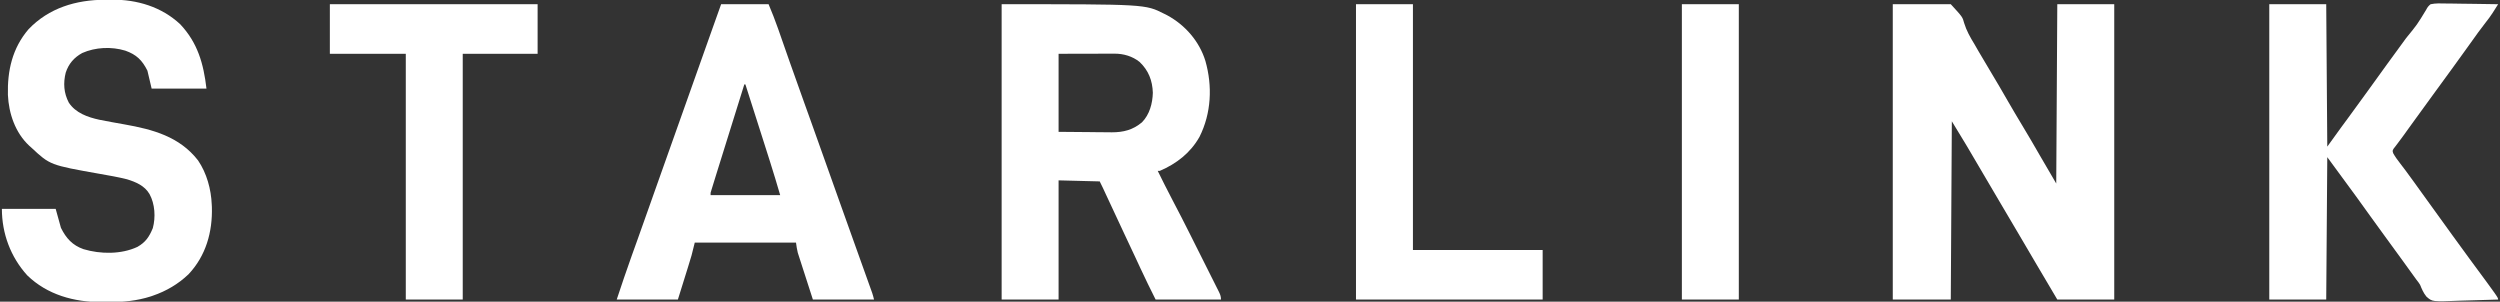
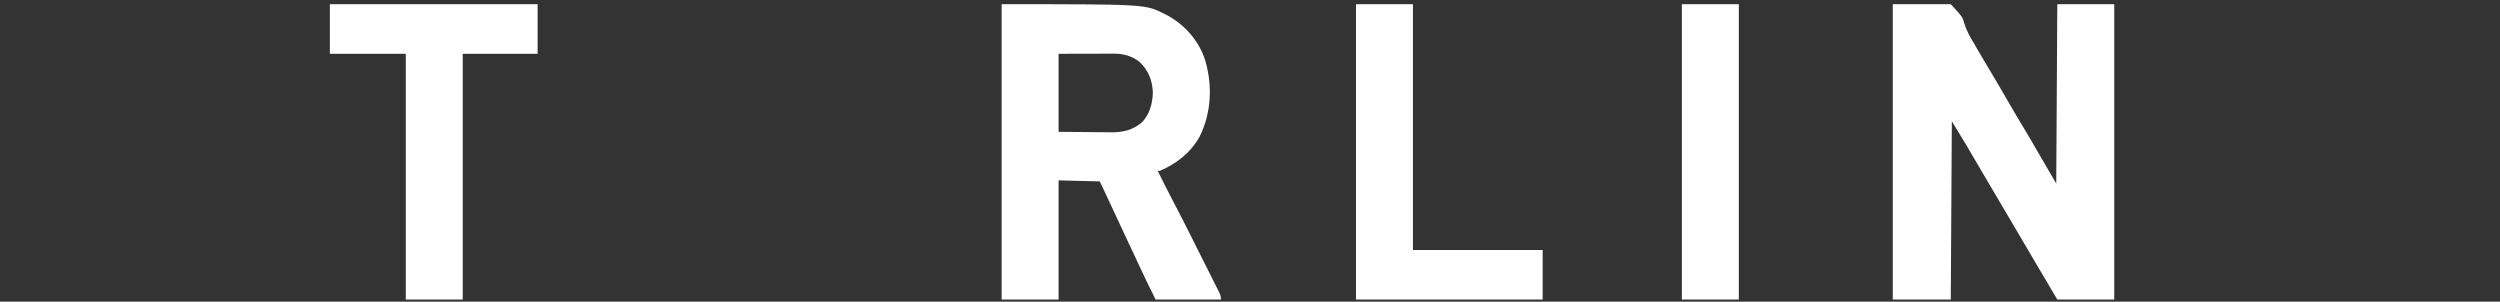
<svg xmlns="http://www.w3.org/2000/svg" width="663" height="80" viewBox="0 0 663 80" fill="none">
  <rect x="0" y="0" width="663" height="80" fill="#333333" stroke="none" />
  <g clip-path="url(#clip0_3064_4088)">
    <path d="M501.965 1.117C507.041 1.117 512.117 1.117 517.347 1.117C520.471 4.515 520.471 4.515 520.887 6.098C521.528 8.182 522.507 9.893 523.64 11.747C523.991 12.355 524.341 12.964 524.689 13.573C525.716 15.355 526.772 17.119 527.835 18.879C529.443 21.543 531.007 24.228 532.555 26.927C533.755 29.014 534.981 31.084 536.226 33.145C537.848 35.834 539.433 38.542 540.994 41.266C542.416 43.746 543.866 46.205 545.315 48.67C545.454 25.131 545.454 25.131 545.595 1.117C550.579 1.117 555.563 1.117 560.697 1.117C560.697 26.963 560.697 52.809 560.697 79.439C555.714 79.439 550.73 79.439 545.595 79.439C543.795 76.393 543.795 76.393 541.959 73.285C541.382 72.31 540.805 71.335 540.211 70.331C538.698 67.772 537.196 65.208 535.694 62.643C534.065 59.86 532.424 57.084 530.777 54.31C529.416 52.015 528.064 49.714 526.716 47.411C525.226 44.865 523.732 42.32 522.23 39.781C521.956 39.319 521.683 38.857 521.41 38.395C520.171 36.304 518.901 34.237 517.627 32.166C517.535 47.766 517.442 63.366 517.347 79.439C512.271 79.439 507.195 79.439 501.965 79.439C501.965 53.593 501.965 27.747 501.965 1.117Z" fill="white" />
    <path d="M265.635 1.117C303.735 1.117 303.735 1.117 308.705 3.635C308.98 3.772 309.254 3.909 309.537 4.051C314.291 6.622 318.08 10.961 319.675 16.17C321.572 22.841 321.247 30.025 318.119 36.271C315.724 40.539 312.016 43.407 307.587 45.313C307.402 45.313 307.217 45.313 307.027 45.313C307.481 46.228 307.936 47.143 308.391 48.058C308.514 48.307 308.637 48.556 308.764 48.812C309.507 50.302 310.267 51.781 311.046 53.253C312.588 56.165 314.084 59.098 315.56 62.044C315.677 62.279 315.795 62.513 315.917 62.755C316.535 63.989 317.154 65.224 317.772 66.458C318.408 67.73 319.047 69.001 319.686 70.272C320.181 71.256 320.674 72.24 321.166 73.225C321.401 73.695 321.637 74.164 321.873 74.633C322.201 75.283 322.526 75.934 322.851 76.586C322.949 76.779 323.046 76.971 323.147 77.17C323.549 77.982 323.808 78.52 323.808 79.439C318.086 79.439 312.364 79.439 306.468 79.439C305.081 76.664 303.713 73.896 302.413 71.082C302.072 70.349 301.732 69.617 301.391 68.884C301.304 68.696 301.216 68.508 301.127 68.314C300.112 66.133 299.086 63.957 298.06 61.782C296.467 58.403 294.887 55.019 293.319 51.628C293.179 51.328 293.04 51.027 292.897 50.717C292.776 50.456 292.655 50.194 292.531 49.924C292.245 49.315 291.946 48.712 291.645 48.11C288.045 48.018 284.446 47.926 280.737 47.831C280.737 58.261 280.737 68.692 280.737 79.439C275.754 79.439 270.77 79.439 265.635 79.439C265.635 53.593 265.635 27.747 265.635 1.117ZM280.737 14.264C280.737 21.095 280.737 27.926 280.737 34.963C283.489 34.986 286.24 35.01 289.075 35.033C290.369 35.049 290.369 35.049 291.689 35.064C292.381 35.067 293.073 35.07 293.765 35.073C294.118 35.078 294.471 35.084 294.834 35.09C297.925 35.091 300.45 34.456 302.85 32.438C304.872 30.379 305.65 27.436 305.734 24.614C305.633 21.364 304.587 18.664 302.203 16.414C300.333 14.915 297.959 14.227 295.597 14.232C295.094 14.232 295.094 14.232 294.582 14.232C294.056 14.235 294.056 14.235 293.52 14.237C293.196 14.237 292.873 14.237 292.54 14.238C291.333 14.239 290.125 14.243 288.918 14.247C284.869 14.255 284.869 14.255 280.737 14.264Z" fill="white" />
-     <path d="M601.812 1.119C606.796 1.119 611.78 1.119 616.915 1.119C617.007 13.581 617.1 26.043 617.195 38.882C618.395 37.22 619.594 35.559 620.831 33.847C621.482 32.959 622.133 32.073 622.788 31.189C624.52 28.846 626.23 26.487 627.932 24.122C628.838 22.863 629.747 21.607 630.655 20.349C631.41 19.305 632.164 18.259 632.917 17.213C634.631 14.834 636.358 12.466 638.101 10.107C641.042 6.508 641.042 6.508 643.423 2.579C643.756 1.934 644.025 1.565 644.603 1.119C645.949 0.838 647.288 0.892 648.655 0.928C649.055 0.932 649.454 0.935 649.853 0.937C650.901 0.944 651.949 0.963 652.997 0.985C654.067 1.005 655.138 1.014 656.208 1.024C658.307 1.045 660.405 1.078 662.503 1.119C662.192 1.613 661.88 2.105 661.568 2.598C661.394 2.872 661.221 3.147 661.042 3.43C660.467 4.316 659.856 5.135 659.199 5.962C657.857 7.674 656.594 9.432 655.337 11.207C654.625 12.207 653.905 13.201 653.186 14.196C652.875 14.627 652.564 15.057 652.253 15.487C652.098 15.701 651.942 15.916 651.782 16.138C651.325 16.77 650.869 17.404 650.413 18.037C648.699 20.417 646.971 22.786 645.228 25.145C643.665 27.263 642.124 29.397 640.586 31.534C639.952 32.414 639.316 33.292 638.679 34.17C638.22 34.806 637.763 35.442 637.307 36.079C636.818 36.759 636.323 37.43 635.81 38.092C635.626 38.335 635.441 38.578 635.252 38.829C635.019 39.126 635.019 39.126 634.781 39.429C634.469 40.001 634.469 40.001 634.677 40.647C635.228 41.64 635.885 42.514 636.58 43.41C636.886 43.81 637.191 44.211 637.496 44.613C637.653 44.82 637.811 45.028 637.974 45.242C638.748 46.27 639.5 47.313 640.251 48.357C640.402 48.567 640.552 48.776 640.708 48.992C641.014 49.419 641.321 49.845 641.627 50.271C642.385 51.324 643.144 52.376 643.904 53.427C644.207 53.847 644.51 54.266 644.813 54.686C645.038 54.997 645.038 54.997 645.268 55.315C646.631 57.203 646.631 57.203 647.085 57.833C647.389 58.252 647.692 58.672 647.995 59.092C648.75 60.137 649.504 61.182 650.257 62.228C651.81 64.385 653.373 66.534 654.951 68.672C662.503 78.897 662.503 78.897 662.503 79.441C660.218 79.532 657.933 79.602 655.646 79.644C654.584 79.664 653.523 79.692 652.462 79.737C645.023 80.041 645.023 80.041 643.471 78.638C642.697 77.689 642.264 76.654 641.807 75.525C641.347 74.82 641.347 74.82 640.866 74.218C640.73 74.03 640.593 73.841 640.453 73.647C640.317 73.459 640.181 73.271 640.041 73.078C639.73 72.647 639.419 72.217 639.108 71.787C638.875 71.465 638.875 71.465 638.638 71.136C638.18 70.504 637.724 69.87 637.268 69.237C635.699 67.058 634.12 64.887 632.525 62.728C631.178 60.904 629.847 59.071 628.534 57.223C626.157 53.88 623.738 50.569 621.3 47.27C619.928 45.409 618.562 43.544 617.195 41.679C617.103 54.14 617.01 66.602 616.915 79.441C611.931 79.441 606.947 79.441 601.812 79.441C601.812 53.595 601.812 27.749 601.812 1.119Z" fill="white" />
-     <path d="M27.838 -0.065C28.44 -0.067 29.042 -0.076 29.644 -0.085C36.336 -0.136 42.832 1.796 47.806 6.443C52.424 11.363 53.977 16.86 54.758 23.499C49.958 23.499 45.159 23.499 40.214 23.499C39.661 21.145 39.661 21.145 39.096 18.744C37.701 15.954 36.179 14.474 33.222 13.429C29.571 12.318 25.294 12.508 21.806 14.059C19.637 15.248 18.202 16.91 17.429 19.269C16.741 22.017 16.916 24.674 18.242 27.205C20.047 29.959 23.258 31.083 26.35 31.759C28.561 32.204 30.783 32.595 33.005 32.988C40.525 34.325 47.604 36.208 52.52 42.538C54.824 45.919 55.994 50.194 56.156 54.268C56.167 54.471 56.178 54.673 56.19 54.882C56.382 61.529 54.618 67.815 50.003 72.73C47.264 75.339 44.107 77.19 40.547 78.412C40.269 78.508 40.269 78.508 39.986 78.607C36.345 79.773 32.625 80.144 28.823 80.112C28.188 80.107 27.554 80.112 26.919 80.117C19.67 80.128 12.518 78.18 7.212 73.01C2.82 68.151 0.5 61.939 0.5 55.387C5.207 55.387 9.914 55.387 14.764 55.387C15.225 57.049 15.687 58.71 16.162 60.422C17.526 63.18 19.202 65.043 22.148 66.079C26.637 67.422 32.144 67.487 36.439 65.475C38.609 64.255 39.599 62.77 40.528 60.493C41.306 57.614 41.095 54.09 39.655 51.471C38.346 49.243 36.059 48.279 33.67 47.541C31.296 46.946 28.888 46.538 26.479 46.112C13.275 43.773 13.275 43.773 8.331 39.163C8.131 38.985 7.931 38.807 7.725 38.623C4.05 35.189 2.322 30.11 2.098 25.17C1.933 18.75 3.267 12.787 7.544 7.782C12.942 2.102 20.188 -0.044 27.838 -0.065Z" fill="white" />
-     <path d="M191.243 1.117C195.396 1.117 199.549 1.117 203.828 1.117C204.725 3.268 205.578 5.389 206.339 7.585C206.44 7.875 206.542 8.165 206.647 8.464C206.865 9.087 207.082 9.711 207.299 10.334C207.888 12.023 208.48 13.711 209.071 15.398C209.254 15.919 209.254 15.919 209.44 16.451C210.694 20.023 211.97 23.586 213.25 27.149C213.694 28.386 214.139 29.622 214.583 30.859C214.691 31.159 214.799 31.459 214.91 31.769C215.971 34.725 217.024 37.685 218.075 40.645C219.613 44.979 221.156 49.311 222.703 53.642C223.054 54.626 223.406 55.609 223.757 56.593C224.874 59.722 225.993 62.852 227.113 65.98C227.571 67.258 228.028 68.535 228.485 69.813C228.798 70.688 229.111 71.563 229.425 72.437C229.771 73.403 230.117 74.369 230.462 75.335C230.566 75.622 230.669 75.909 230.775 76.205C230.869 76.469 230.963 76.732 231.06 77.004C231.142 77.232 231.224 77.461 231.308 77.696C231.499 78.268 231.65 78.854 231.796 79.439C226.443 79.439 221.09 79.439 215.575 79.439C214.889 77.31 214.202 75.181 213.495 72.988C213.278 72.319 213.062 71.651 212.839 70.962C212.667 70.428 212.496 69.893 212.325 69.359C212.236 69.085 212.146 68.811 212.055 68.529C211.927 68.129 211.927 68.129 211.797 67.721C211.723 67.492 211.649 67.263 211.573 67.027C211.341 66.145 211.229 65.236 211.1 64.334C202.24 64.334 193.38 64.334 184.251 64.334C183.974 65.442 183.697 66.549 183.412 67.691C183.127 68.66 182.837 69.625 182.535 70.588C182.464 70.816 182.393 71.043 182.321 71.278C182.062 72.111 181.802 72.942 181.542 73.775C180.959 75.644 180.376 77.513 179.776 79.439C174.423 79.439 169.07 79.439 163.555 79.439C164.834 75.599 166.11 71.772 167.482 67.967C167.934 66.712 168.384 65.456 168.834 64.2C168.975 63.806 168.975 63.806 169.119 63.405C170.203 60.378 171.275 57.347 172.347 54.316C172.751 53.176 173.154 52.036 173.558 50.895C173.657 50.614 173.757 50.333 173.859 50.044C174.867 47.195 175.879 44.348 176.892 41.502C178.628 36.62 180.362 31.737 182.094 26.854C184.029 21.398 185.965 15.942 187.904 10.488C187.995 10.233 188.085 9.978 188.179 9.716C188.434 8.997 188.69 8.278 188.945 7.559C189.052 7.259 189.052 7.259 189.161 6.953C189.853 5.007 190.548 3.062 191.243 1.117ZM197.396 22.376C193.677 34.246 193.677 34.246 189.988 46.125C189.846 46.585 189.704 47.044 189.561 47.504C189.368 48.127 189.176 48.751 188.984 49.376C188.879 49.716 188.774 50.056 188.665 50.406C188.421 51.142 188.421 51.142 188.446 51.747C194.538 51.747 200.629 51.747 206.905 51.747C206.036 48.793 205.16 45.85 204.225 42.918C204.107 42.546 203.989 42.175 203.871 41.803C203.564 40.837 203.256 39.87 202.948 38.903C202.641 37.941 202.336 36.978 202.03 36.016C200.584 31.467 199.132 26.921 197.676 22.376C197.583 22.376 197.491 22.376 197.396 22.376Z" fill="white" />
    <path d="M87.478 1.117C105.66 1.117 123.842 1.117 142.575 1.117C142.575 5.456 142.575 9.794 142.575 14.264C136.022 14.264 129.47 14.264 122.718 14.264C122.718 35.772 122.718 57.279 122.718 79.439C117.734 79.439 112.75 79.439 107.615 79.439C107.615 57.931 107.615 36.423 107.615 14.264C100.97 14.264 94.325 14.264 87.478 14.264C87.478 9.926 87.478 5.587 87.478 1.117Z" fill="white" />
    <path d="M359.607 1.117C364.591 1.117 369.575 1.117 374.71 1.117C374.71 22.625 374.71 44.133 374.71 66.292C386.062 66.292 397.414 66.292 409.111 66.292C409.111 70.63 409.111 74.969 409.111 79.439C392.775 79.439 376.438 79.439 359.607 79.439C359.607 53.593 359.607 27.747 359.607 1.117Z" fill="white" />
    <path d="M446.031 1.117C451.015 1.117 455.999 1.117 461.134 1.117C461.134 26.963 461.134 52.809 461.134 79.439C456.15 79.439 451.166 79.439 446.031 79.439C446.031 53.593 446.031 27.747 446.031 1.117Z" fill="white" />
  </g>
  <defs>
    <clipPath id="clip0_3064_4088">
      <rect width="662" height="80" fill="white" transform="translate(0.5)" />
    </clipPath>
  </defs>
</svg>